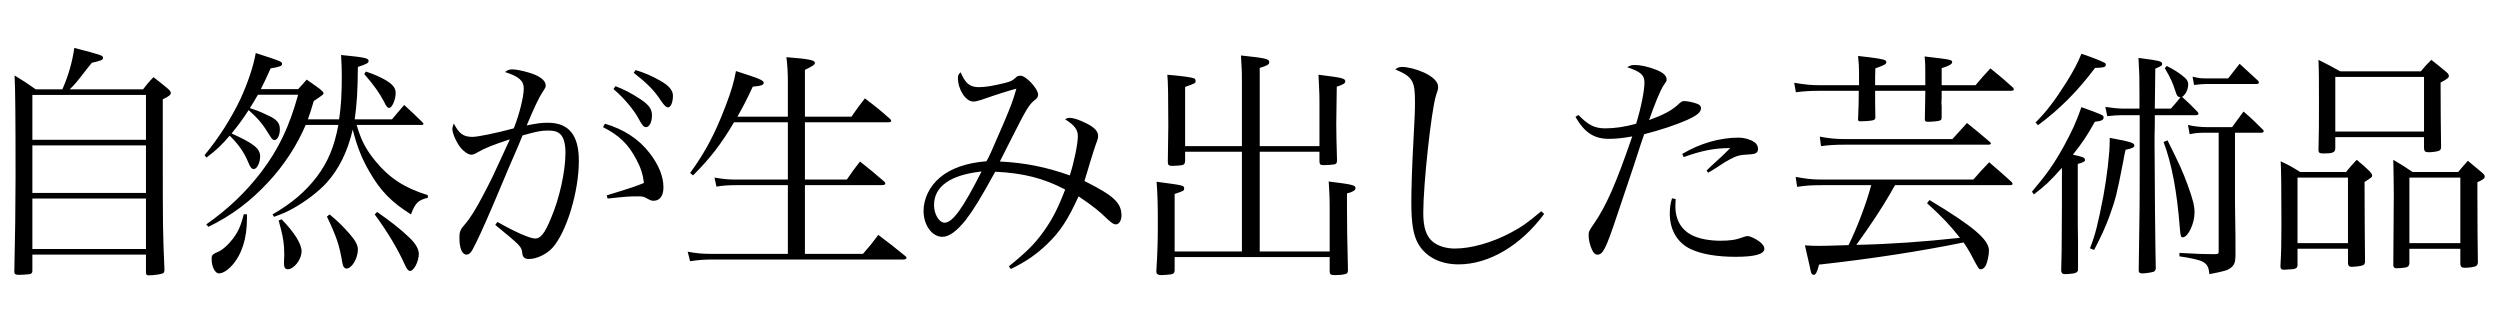
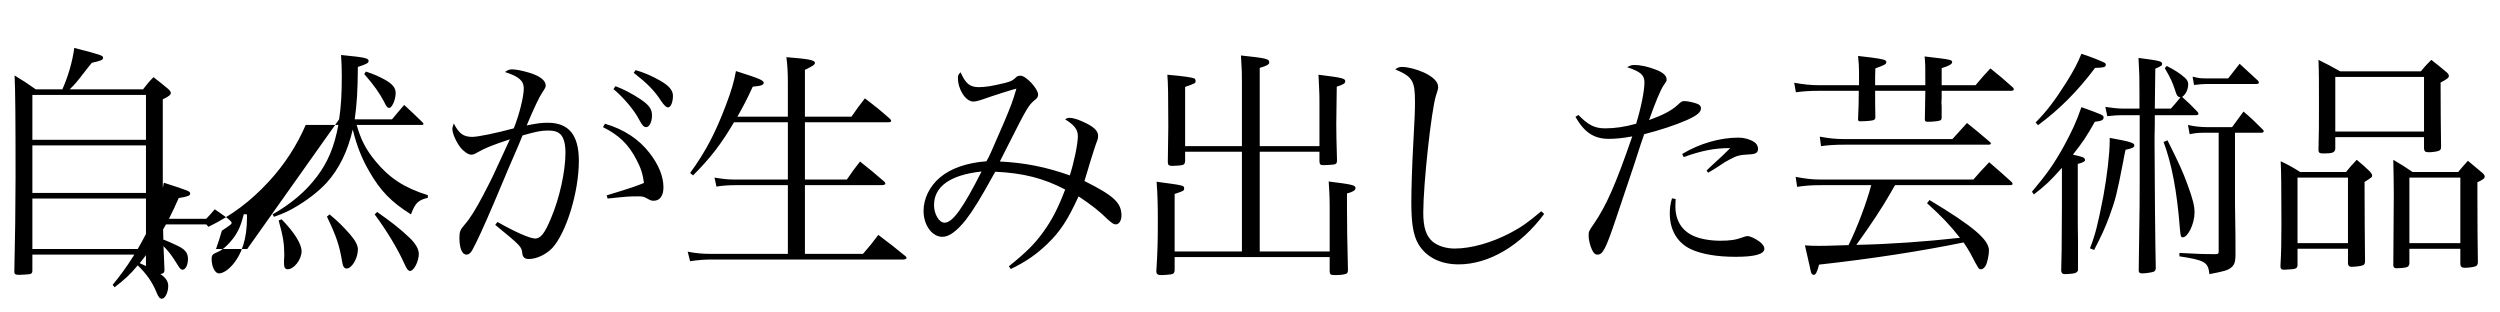
<svg xmlns="http://www.w3.org/2000/svg" width="400" height="50" viewBox="0 0 400 50">
-   <path d="M22.886 14.297c.702-.897.897-1.17 1.677-1.95 1.092.858 1.404 1.092 2.379 1.911.273.273.39.429.39.624 0 .273-.312.546-1.287 1.014v7.098c0 13.534 0 14.041.273 20.242-.039.351-.117.468-.39.546-.273.117-1.521.273-2.145.273-.312 0-.429-.117-.429-.468v-2.847h-18.175v2.613c0 .273-.117.429-.39.507-.195.039-1.326.117-1.755.117-.546 0-.741-.117-.741-.468v-.078c.117-4.719.195-10.842.195-15.055 0-9.516-.039-14.041-.156-16.302 1.482.897 1.95 1.209 3.393 2.223h4.251c.936-2.106 1.599-4.368 1.911-6.63 4.485 1.17 4.602 1.209 4.602 1.599 0 .313-.351.468-1.794.78-.429.507-.741.936-.936 1.17-1.443 1.872-1.794 2.301-2.613 3.081h11.74zm.468 8.073v-7.176h-18.175v7.176h18.175zm-18.175.898v7.605h18.175v-7.605h-18.175zm0 8.502v8.073h18.175v-8.073h-18.175zm49.078-12.676c.312-2.028.429-4.095.429-6.864 0-1.287-.039-2.067-.117-3.432 3.939.39 4.407.507 4.407.975 0 .312-.39.507-1.716.936-.039 3.978-.156 5.889-.507 8.385h5.967c.858-1.014 1.092-1.326 1.95-2.301 1.287 1.17 1.677 1.56 2.964 2.808.078.078.117.156.117.234 0 .117-.117.156-.313.156h-10.373c.702 2.418 1.443 3.861 2.964 5.733 2.223 2.73 4.641 4.329 8.424 5.499v.429c-1.521.351-2.028.819-2.691 2.652-3.12-1.95-4.914-3.783-6.669-6.864-1.209-2.067-2.028-4.173-2.652-6.708-.819 3.51-2.184 6.279-4.173 8.502-1.326 1.443-3.315 2.964-5.343 4.095-.897.507-1.56.819-3.081 1.365l-.234-.39c3.042-1.755 5.265-3.627 7.098-6.045 1.755-2.34 2.769-4.719 3.432-8.269h-5.226c-1.404 3.276-3.432 6.396-5.928 9.087-2.925 3.159-5.889 5.382-9.633 7.215l-.351-.39c3.51-2.457 6.318-5.148 8.775-8.346 2.808-3.705 4.485-7.215 5.928-12.402h-6.435c-.429.741-.819 1.404-1.287 2.145.975.312 1.599.546 2.652 1.053 1.638.702 2.145 1.287 2.145 2.34 0 .936-.39 1.716-.858 1.716-.234 0-.429-.156-.702-.624-1.131-1.872-1.833-2.73-3.432-4.173-.936 1.443-1.677 2.457-2.73 3.744 3.549 1.599 4.563 2.418 4.563 3.666 0 1.014-.507 2.028-1.014 2.028-.312 0-.546-.234-.858-1.014-.663-1.638-1.599-2.964-3.003-4.329-1.248 1.482-1.95 2.145-3.705 3.51l-.312-.39c2.262-2.73 4.251-5.851 5.772-9.048 1.17-2.574 2.067-5.227 2.418-7.293 4.095 1.326 4.212 1.365 4.212 1.755 0 .312-.39.468-1.833.702-.663 1.482-.858 1.911-1.56 3.315h5.967c.624-.663.624-.663 1.365-1.521.936.663 1.248.858 2.145 1.521.429.39.546.507.546.624 0 .234 0 .234-1.56 1.287-.429 1.443-.585 1.95-.936 2.925h4.992zm-14.742 15.211v.585c0 3.276-.819 5.812-2.379 7.566-.741.819-1.521 1.287-2.106 1.287-.624 0-1.17-1.053-1.17-2.301 0-.624.156-.78.897-1.092.819-.312 1.755-1.17 2.535-2.184.858-1.17 1.248-2.067 1.716-3.9l.507.039zm5.538.78c2.028 2.067 3.198 3.939 3.198 5.109 0 1.326-1.209 2.886-2.223 2.886-.39 0-.585-.273-.585-.858v-.624c.039-.39.039-.702.039-.897 0-1.677-.195-2.925-.897-5.421l.468-.195zm7.683-.78c1.443 1.209 2.067 1.833 3.276 3.198.897 1.053 1.248 1.755 1.248 2.418 0 1.404-.975 3.042-1.794 3.042-.39 0-.585-.312-.702-.975-.468-2.77-.897-4.056-2.457-7.333l.429-.35zm5.811-22.855c1.404.468 2.067.78 3.081 1.326 1.209.702 1.677 1.287 1.677 2.106 0 1.053-.585 2.379-1.014 2.379-.312 0-.468-.195-.858-1.014-.702-1.326-1.56-2.574-3.159-4.407l.273-.39zm1.794 22.465c2.067 1.443 3.783 2.769 5.07 4.017 1.053.975 1.599 1.911 1.599 2.691 0 1.17-.78 2.73-1.404 2.73-.273 0-.507-.273-.858-1.053-1.092-2.458-2.847-5.343-4.797-7.996l.39-.389zm21.239-11.623c-2.73.897-3.978 1.404-5.07 2.028-.585.351-.819.429-1.131.429-.429 0-1.209-.507-1.716-1.17-.702-.897-1.287-2.262-1.287-2.964 0-.195.078-.468.234-.858.819 1.599 1.521 2.145 2.964 2.145.858 0 3.744-.585 6.63-1.365.897-2.223 1.599-5.07 1.599-6.396 0-1.209-.78-1.911-3.003-2.613.468-.351.702-.429 1.131-.429.585 0 1.599.195 2.652.507 1.755.507 2.73 1.248 2.73 2.067 0 .273-.078.429-.546 1.131-.507.741-1.365 2.574-2.496 5.265 1.716-.351 2.418-.429 3.393-.429 3.354 0 4.954 1.989 4.954 6.084 0 4.992-1.989 11.466-4.251 13.962-.975 1.014-2.496 1.755-3.744 1.755-.663 0-.975-.273-1.053-.897-.117-1.092-.195-1.17-4.329-4.563l.351-.468c2.964 1.677 5.227 2.652 6.045 2.652.858 0 1.521-.819 2.535-3.276 1.365-3.198 2.301-7.488 2.301-10.452 0-1.638-.351-2.691-1.053-3.159-.39-.273-.897-.39-1.755-.39-1.092 0-1.833.156-4.056.78-.546 1.365-.546 1.365-2.262 5.304-.195.507-.975 2.301-2.301 5.46-1.56 3.666-2.847 6.475-3.471 7.566-.273.507-.585.741-.936.741-.702 0-1.131-1.014-1.131-2.691 0-.975.117-1.287.897-2.184.741-.819 1.794-2.496 2.886-4.602 1.482-2.847 1.482-2.847 3.12-6.435l1.169-2.535zm15.211-2.496c3.042.897 5.421 2.457 7.137 4.68 1.482 1.911 2.223 3.783 2.223 5.499 0 1.365-.585 2.145-1.56 2.145-.312 0-.468-.039-.897-.273-.663-.39-.858-.429-1.599-.429-1.365 0-1.56 0-4.875.351l-.156-.507c4.095-1.248 4.719-1.482 5.967-1.989-.156-1.326-.507-2.457-1.209-3.744-1.248-2.418-2.769-3.9-5.343-5.187l.312-.546zm1.677-6.006c1.209.429 2.691 1.209 3.978 2.067 1.404.936 1.872 1.599 1.872 2.613 0 1.053-.429 1.872-.936 1.872-.39 0-.624-.273-1.17-1.287-.741-1.443-2.535-3.549-4.056-4.797l.312-.468zm3.237-2.574c1.326.39 2.613.936 3.9 1.677 1.404.78 2.067 1.56 2.067 2.418 0 1.053-.351 1.872-.78 1.872-.312 0-.585-.273-1.131-1.053-1.053-1.638-2.184-2.769-4.368-4.485l.312-.429zm24.351 7.449v-5.577c0-1.521-.078-2.769-.234-3.939 3.51.273 4.563.468 4.563.897 0 .312-.312.507-1.599 1.131v7.488h7.449c.897-1.287 1.17-1.677 2.145-2.925 1.794 1.365 2.34 1.794 4.018 3.276.117.156.195.234.195.312 0 .156-.156.234-.468.234h-13.338v9.165h6.708c.858-1.248 1.131-1.638 2.106-2.886 1.677 1.326 2.184 1.755 3.861 3.198.117.117.195.234.195.312 0 .156-.195.273-.546.273h-12.325v10.999h9.283c1.131-1.287 1.443-1.677 2.457-3.042 1.872 1.404 2.457 1.872 4.329 3.393.117.078.195.234.195.273 0 .156-.234.273-.468.273h-30.382c-1.56 0-2.457.078-3.783.273l-.39-1.521c1.482.273 2.34.351 4.134.351h11.896v-10.998h-8.307c-1.17 0-2.301.078-3.12.234l-.312-1.443c1.677.273 2.301.312 3.432.312h8.307v-9.165h-8.619c-2.067 3.51-3.783 5.733-6.552 8.502l-.468-.39c2.496-3.433 4.017-6.357 5.694-10.765.936-2.457 1.326-3.822 1.638-5.538 3.705 1.17 4.446 1.482 4.446 1.872 0 .351-.429.507-1.755.624-.975 2.106-1.443 3.003-2.457 4.797h8.072zm35.361 23.947c2.847-2.301 4.134-3.588 5.538-5.539 1.404-1.95 2.34-3.783 3.471-6.747-3.393-1.794-6.747-2.652-11.193-2.847-2.379 4.329-3.393 5.967-4.719 7.722-1.443 1.794-2.652 2.691-3.744 2.691-1.638 0-3.003-1.872-3.003-4.134 0-1.989.975-3.978 2.652-5.382 1.716-1.443 4.29-2.34 7.41-2.574.546-.937.624-1.209 2.769-6.124 1.248-2.964 1.404-3.393 2.028-5.499-.936.234-3.627 1.092-5.616 1.794-.624.195-.936.273-1.287.273-1.209 0-2.457-1.911-2.457-3.783 0-.39.078-.585.429-.897.78 1.794 1.482 2.379 2.925 2.379 1.014 0 2.223-.195 4.134-.663 1.014-.273 1.17-.351 1.716-.819.234-.273.468-.351.819-.351.858 0 2.808 2.067 2.808 3.042 0 .312-.156.585-.585.897-.897.741-1.248 1.287-3.939 6.63-1.053 2.106-1.209 2.418-1.599 3.159 3.939.195 7.332.858 11.193 2.223.663-2.028 1.287-5.031 1.287-6.279 0-1.053-.546-1.755-2.028-2.691.273-.195.429-.234.702-.234.663 0 1.56.312 2.73.897 1.248.624 1.833 1.248 1.833 1.95 0 .39-.039.585-.351 1.365-.117.273-.351 1.092-.936 2.925-.195.702-.351 1.17-.897 2.964 4.68 2.34 5.928 3.471 5.928 5.539 0 .78-.39 1.404-.897 1.404-.351 0-.624-.195-1.326-.819-1.248-1.248-2.535-2.262-4.642-3.666-1.716 3.744-2.925 5.616-4.992 7.605-1.755 1.677-3.354 2.808-5.85 4.017l-.311-.428zm-11.973-9.789c0 1.443.819 2.808 1.677 2.808 1.287 0 2.925-2.262 5.928-8.19-4.992.545-7.605 2.379-7.605 5.382zm49.265-19.228c0-1.911 0-2.145-.156-4.719 4.056.429 4.524.546 4.524 1.092 0 .351-.351.546-1.521.897v12.52h9.556v-6.981c0-.936 0-1.17-.078-2.847l-.078-1.599c3.783.468 4.29.585 4.29 1.053 0 .313-.273.507-1.365.858-.078 4.914-.078 4.914-.078 6.045 0 1.404.039 2.886.117 5.694 0 .507-.078.585-.429.702-.234.039-1.17.117-1.716.117-.507 0-.663-.117-.663-.663v-1.482h-9.556v15.952h11.193v-7.098c0-1.482-.078-3.042-.156-4.095 3.783.468 4.29.585 4.29 1.053 0 .351-.429.624-1.365.858v2.301c0 2.457.039 5.577.156 10.023-.039.39-.117.507-.468.585-.468.117-1.014.156-1.521.156-.78 0-.897-.078-.937-.546v-2.34h-24.805v2.146c-.039.39-.156.546-.585.624-.39.039-1.092.117-1.482.117-.624 0-.858-.156-.858-.585v-.117c.195-3.198.234-4.641.234-7.761 0-2.808-.039-4.368-.195-6.474 4.407.585 4.407.585 4.407 1.092 0 .351-.117.39-1.521.858v9.204h10.765v-15.954h-9.087v1.482c-.039.39-.117.507-.351.624-.273.078-1.131.156-1.716.156-.546 0-.702-.156-.702-.624l.078-5.733c0-4.603-.039-7.099-.156-8.229 2.691.234 4.017.429 4.368.624.078.039.156.234.156.351 0 .39-.039.39-1.677.975v9.477h9.087v-9.789zm48.356 20.632c-3.744 5.07-8.854 8.074-13.689 8.074-2.964 0-5.265-1.209-6.474-3.315-.78-1.365-1.092-3.276-1.092-6.591 0-2.145.117-5.85.312-9.399.234-4.212.273-5.304.273-6.708 0-3.354-.39-4.017-3.159-5.187.429-.312.663-.39 1.092-.39.897 0 2.301.351 3.51.897 1.482.702 2.262 1.482 2.262 2.301 0 .273-.039.507-.351 1.404-.741 2.34-2.028 14.158-2.028 18.721 0 2.379.468 3.783 1.56 4.68.858.663 2.106 1.053 3.471 1.053 2.652 0 5.928-.936 8.893-2.496 1.794-.936 2.925-1.755 4.953-3.471l.467.427zm5.475-15.835c1.599 1.638 2.613 2.145 4.29 2.145 1.521 0 3.159-.234 4.953-.741.78-2.535 1.326-5.265 1.326-6.591 0-1.209-.585-1.716-2.769-2.457.507-.273.702-.351 1.209-.351.897 0 2.184.273 3.354.741 1.17.429 1.755.975 1.755 1.561 0 .273 0 .273-.468.936-.507.741-1.365 2.809-2.34 5.578 2.184-.78 3.588-1.521 4.524-2.379.624-.585.78-.663 1.092-.663.507 0 1.443.195 2.067.429.429.156.624.39.624.702 0 .663-.624 1.17-2.262 1.911-1.755.78-4.368 1.638-6.825 2.262-.468 1.326-.468 1.326-1.638 4.954-.78 2.34-.78 2.34-2.925 8.697-1.56 4.641-2.067 5.616-2.886 5.616-.39 0-.663-.234-.897-.78-.312-.624-.546-1.599-.546-2.262 0-.624.039-.741.858-1.911 1.95-2.847 3.471-6.24 6.123-13.963-1.482.273-2.613.39-3.744.39-2.379 0-3.9-1.014-5.343-3.51l.468-.314zm15.562 13.456c-.039.585-.039 1.053-.039 1.209 0 2.223 1.053 3.9 2.964 4.719 1.053.468 2.652.741 4.173.741 1.599 0 2.496-.117 3.744-.585.273-.117.507-.156.663-.156.429 0 1.326.429 1.989.936.468.39.702.741.702 1.092 0 .858-1.521 1.287-4.602 1.287-3.003 0-5.499-.429-7.215-1.248-2.106-1.014-3.315-3.042-3.315-5.655 0-.858.078-1.521.351-2.458l.585.118zm1.052-7.216c2.809-1.677 6.006-2.613 9.049-2.613.819 0 1.833.273 2.457.702.39.234.624.663.624 1.092 0 .624-.351.858-1.482.897-1.443.078-1.911.195-3.003.78-.78.429-.819.429-2.145 1.326-.741.468-.741.468-1.365.819l-.234-.351c.468-.468.468-.468 1.872-1.755.351-.312.702-.624 1.911-1.833-2.574 0-4.641.429-7.449 1.443l-.235-.507zm38.899-10.998c0-3.315 0-3.354-.117-4.602 4.368.507 4.407.546 4.407.936 0 .273-.507.585-1.677.936v2.73h5.421c.975-1.17 1.287-1.521 2.379-2.691 1.599 1.287 2.106 1.716 3.627 3.081.078.117.117.195.117.273 0 .156-.156.234-.468.234h-11.076v1.17l-.039.741c.039.351.039.507.039.507v1.872c-.039.312-.078.429-.312.468-.273.117-1.248.195-1.872.195-.39 0-.507-.078-.507-.39.039-1.755.039-2.34.078-4.563h-8.034c0 2.067 0 2.067.039 4.29-.039.234-.117.312-.273.39-.273.117-1.365.195-2.146.195-.273 0-.351-.078-.351-.312.078-2.067.117-2.574.117-4.563h-6.318c-1.599 0-2.574.078-3.744.234l-.273-1.521c1.599.273 2.652.39 4.018.39h6.357v-2.028c0-.936-.039-1.482-.156-2.652.858.117 1.56.195 1.989.234 2.067.273 2.535.39 2.535.741s-.273.468-1.755 1.014c-.039 1.17-.039 1.17-.039 2.691h8.034zm-4.836 15.991c-.273.429-.273.429-.702 1.209-1.482 2.574-3.198 5.148-5.5 8.347 5.46-.117 10.882-.507 16.576-1.131-1.56-1.989-2.886-3.393-5.265-5.538l.39-.507c7.02 4.212 9.516 6.357 9.516 8.073 0 .741-.273 2.028-.546 2.457-.195.351-.468.546-.741.546-.351 0-.351 0-1.677-2.535-.351-.624-.663-1.131-1.092-1.755-6.669 1.365-14.626 2.613-23.128 3.549-.312 1.248-.546 1.638-.858 1.638-.195 0-.312-.156-.429-.39 0-.039-.312-1.482-.975-4.329 1.053.078 1.521.078 2.301.078.663 0 1.092 0 4.68-.117 1.404-2.847 2.886-6.786 3.627-9.594h-7.917c-1.755 0-2.652.078-3.939.273l-.234-1.599c1.677.312 2.613.429 4.173.429h24.259c1.092-1.248 1.443-1.638 2.535-2.769 1.599 1.365 2.067 1.794 3.588 3.159.078.117.156.195.156.312s-.156.195-.39.195h-18.408zm-12.051-7.762c1.443.273 2.535.39 4.017.39h17.2c1.014-1.131 1.326-1.482 2.34-2.574 1.599 1.287 2.067 1.677 3.666 3.042.078.078.156.156.156.234 0 .117-.156.195-.351.195h-23.011c-1.638 0-2.691.078-3.822.234l-.195-1.521zm38.742 4.992c-1.95 2.184-2.574 2.769-4.485 4.251l-.312-.429c2.457-2.925 3.471-4.368 5.109-7.293 1.326-2.457 1.95-3.783 2.808-6.24 3.354 1.209 3.549 1.287 3.549 1.638 0 .429-.351.585-1.404.702-1.326 2.379-1.95 3.276-3.51 5.265 1.638.351 1.872.429 1.95.858 0 .234-.429.429-1.17.624v6.396c0 2.535 0 4.524.039 6.006v4.641c-.156.312-.312.429-.936.507-.156.039-.975.078-1.131.078-.39 0-.546-.117-.624-.507.078-2.652.078-2.652.117-10.491v-6.006zm-4.212-7.254c1.911-1.95 3.12-3.588 4.953-6.474 1.248-2.028 1.716-2.925 2.379-4.524 1.209.39 2.652.936 3.549 1.365.273.117.351.195.351.39 0 .39-.351.468-1.716.507-2.809 3.744-5.694 6.63-9.126 9.166l-.39-.43zm8.698 20.125c.858-2.184 1.248-3.744 2.145-8.346.585-3.198 1.014-6.787 1.014-8.854v-.468c3.432.624 3.939.819 3.939 1.209 0 .312-.312.468-1.404.702-.156.741-.312 1.365-.351 1.755-1.053 5.421-1.248 6.162-2.223 8.853-.702 1.911-1.287 3.159-2.457 5.421l-.663-.272zm12.948-22.348c.741-.819.741-.858 1.521-1.794-.468-.117-.546-.234-.78-.936-.468-1.443-.741-2.067-1.716-3.744l.312-.351c1.092.546 2.106 1.17 2.886 1.872.39.351.546.663.546 1.053 0 .819-.39 1.638-.975 2.028 1.053.937 1.326 1.209 2.457 2.379.117.117.156.234.156.312 0 .156-.156.234-.429.234h-6.552v1.443l-.039 1.911v1.443c0 4.758.117 16.692.195 19.773-.078.312-.195.429-.429.507-.429.117-1.287.234-1.755.234-.39 0-.546-.156-.546-.429v-.195c.156-10.218.156-11.544.156-14.586v-10.102h-2.808c-.702 0-1.248.039-2.379.156l-.312-1.482c1.053.156 2.028.273 2.847.273h2.613v-2.34c0-2.925 0-2.925-.156-5.772 3.549.468 3.783.546 3.783.975 0 .234-.078.312-1.092.741l-.078 6.396h2.574zm-.546 5.07c1.989 3.979 2.418 4.953 3.198 7.06.897 2.457 1.131 3.432 1.131 4.524 0 1.755-1.053 3.939-1.872 3.939-.312 0-.351-.117-.468-1.326-.468-6.124-1.326-10.492-2.613-13.924l.624-.273zm10.804 9.127c0 .429 0 1.794.039 3.783.039 1.911.039 2.535.039 5.655-.039.975-.195 1.404-.741 1.833-.468.39-1.131.585-3.432 1.014-.195-1.911-.702-2.223-4.797-2.847v-.546c2.847.156 3.627.195 5.851.195.39-.039.429-.078.429-.507v-18.916h-2.106c-1.17 0-1.56.039-2.535.234l-.273-1.482c.897.234 2.106.351 3.042.351h4.017l1.833-2.496c1.404 1.209 1.794 1.599 3.12 2.925.078.078.117.195.117.234 0 .117-.156.234-.351.234h-4.252v10.336zm-1.093-19.033c.819-1.053 1.053-1.326 1.833-2.34 1.287 1.17 1.716 1.56 2.964 2.73.078.117.117.195.117.273 0 .156-.156.234-.429.234h-7.917c-.546 0-1.014.039-2.028.156l-.234-1.326c1.17.273 1.248.273 2.457.273h3.237zm11.095 29.914c-.039.507-.312.624-1.521.663l-.546.039h-.078c-.429 0-.585-.156-.585-.585.117-2.184.156-3.549.156-6.591 0-5.5-.039-8.893-.117-10.179 1.404.663 1.794.897 3.12 1.716h7.333c.702-.858.936-1.131 1.716-1.95.975.819 1.248 1.053 2.106 1.872.273.351.351.468.351.624 0 .273 0 .273-1.209 1.053 0 3.159.039 10.296.078 12.753-.039.351-.117.507-.39.585-.234.117-1.209.234-1.755.234-.351 0-.507-.117-.585-.468v-2.418h-8.073v2.652zm0-3.549h8.073v-10.491h-8.073v10.491zm6.045-15.133c-.039.624-.429.78-1.833.78-.663 0-.78-.078-.858-.429.078-3.237.078-4.056.078-7.605 0-3.315 0-4.992-.078-6.942 1.482.741 1.95.975 3.471 1.833h12.909c.702-.858.936-1.092 1.677-1.833 1.092.858 1.443 1.131 2.496 2.028.234.234.312.39.312.546 0 .273-.273.507-1.326 1.053 0 3.471.039 7.605.078 10.296 0 .351-.078.507-.351.624-.234.117-1.092.234-1.599.234-.546 0-.741-.117-.78-.585v-1.833h-14.197v1.833zm0-2.73h14.197v-8.736h-14.197v8.736zm9.36 10.102c0-1.833-.039-3.081-.078-5.577 1.326.78 1.755 1.053 3.081 1.95h7.293c.663-.78.858-1.014 1.56-1.794 1.092.897 1.404 1.17 2.379 1.989.234.234.312.351.312.546 0 .273-.273.507-1.17.897v2.067c0 3.9.039 9.087.078 10.765-.039.351-.117.507-.39.624-.234.117-1.131.234-1.716.234-.468 0-.663-.156-.702-.585v-2.457h-8.151v2.379c-.078.507-.312.624-1.287.702-.351 0-.624.039-.663.039h-.078c-.351 0-.507-.117-.546-.429l.078-11.35zm2.496 7.761h8.151v-10.491h-8.151v10.491z" />
+   <path d="M22.886 14.297c.702-.897.897-1.17 1.677-1.95 1.092.858 1.404 1.092 2.379 1.911.273.273.39.429.39.624 0 .273-.312.546-1.287 1.014v7.098c0 13.534 0 14.041.273 20.242-.039.351-.117.468-.39.546-.273.117-1.521.273-2.145.273-.312 0-.429-.117-.429-.468v-2.847h-18.175v2.613c0 .273-.117.429-.39.507-.195.039-1.326.117-1.755.117-.546 0-.741-.117-.741-.468v-.078c.117-4.719.195-10.842.195-15.055 0-9.516-.039-14.041-.156-16.302 1.482.897 1.95 1.209 3.393 2.223h4.251c.936-2.106 1.599-4.368 1.911-6.63 4.485 1.17 4.602 1.209 4.602 1.599 0 .313-.351.468-1.794.78-.429.507-.741.936-.936 1.17-1.443 1.872-1.794 2.301-2.613 3.081h11.74zm.468 8.073v-7.176h-18.175v7.176h18.175zm-18.175.898v7.605h18.175v-7.605h-18.175zm0 8.502v8.073h18.175v-8.073h-18.175zm49.078-12.676c.312-2.028.429-4.095.429-6.864 0-1.287-.039-2.067-.117-3.432 3.939.39 4.407.507 4.407.975 0 .312-.39.507-1.716.936-.039 3.978-.156 5.889-.507 8.385h5.967c.858-1.014 1.092-1.326 1.95-2.301 1.287 1.17 1.677 1.56 2.964 2.808.078.078.117.156.117.234 0 .117-.117.156-.313.156h-10.373c.702 2.418 1.443 3.861 2.964 5.733 2.223 2.73 4.641 4.329 8.424 5.499v.429c-1.521.351-2.028.819-2.691 2.652-3.12-1.95-4.914-3.783-6.669-6.864-1.209-2.067-2.028-4.173-2.652-6.708-.819 3.51-2.184 6.279-4.173 8.502-1.326 1.443-3.315 2.964-5.343 4.095-.897.507-1.56.819-3.081 1.365l-.234-.39c3.042-1.755 5.265-3.627 7.098-6.045 1.755-2.34 2.769-4.719 3.432-8.269h-5.226c-1.404 3.276-3.432 6.396-5.928 9.087-2.925 3.159-5.889 5.382-9.633 7.215l-.351-.39h-6.435c-.429.741-.819 1.404-1.287 2.145.975.312 1.599.546 2.652 1.053 1.638.702 2.145 1.287 2.145 2.34 0 .936-.39 1.716-.858 1.716-.234 0-.429-.156-.702-.624-1.131-1.872-1.833-2.73-3.432-4.173-.936 1.443-1.677 2.457-2.73 3.744 3.549 1.599 4.563 2.418 4.563 3.666 0 1.014-.507 2.028-1.014 2.028-.312 0-.546-.234-.858-1.014-.663-1.638-1.599-2.964-3.003-4.329-1.248 1.482-1.95 2.145-3.705 3.51l-.312-.39c2.262-2.73 4.251-5.851 5.772-9.048 1.17-2.574 2.067-5.227 2.418-7.293 4.095 1.326 4.212 1.365 4.212 1.755 0 .312-.39.468-1.833.702-.663 1.482-.858 1.911-1.56 3.315h5.967c.624-.663.624-.663 1.365-1.521.936.663 1.248.858 2.145 1.521.429.39.546.507.546.624 0 .234 0 .234-1.56 1.287-.429 1.443-.585 1.95-.936 2.925h4.992zm-14.742 15.211v.585c0 3.276-.819 5.812-2.379 7.566-.741.819-1.521 1.287-2.106 1.287-.624 0-1.17-1.053-1.17-2.301 0-.624.156-.78.897-1.092.819-.312 1.755-1.17 2.535-2.184.858-1.17 1.248-2.067 1.716-3.9l.507.039zm5.538.78c2.028 2.067 3.198 3.939 3.198 5.109 0 1.326-1.209 2.886-2.223 2.886-.39 0-.585-.273-.585-.858v-.624c.039-.39.039-.702.039-.897 0-1.677-.195-2.925-.897-5.421l.468-.195zm7.683-.78c1.443 1.209 2.067 1.833 3.276 3.198.897 1.053 1.248 1.755 1.248 2.418 0 1.404-.975 3.042-1.794 3.042-.39 0-.585-.312-.702-.975-.468-2.77-.897-4.056-2.457-7.333l.429-.35zm5.811-22.855c1.404.468 2.067.78 3.081 1.326 1.209.702 1.677 1.287 1.677 2.106 0 1.053-.585 2.379-1.014 2.379-.312 0-.468-.195-.858-1.014-.702-1.326-1.56-2.574-3.159-4.407l.273-.39zm1.794 22.465c2.067 1.443 3.783 2.769 5.07 4.017 1.053.975 1.599 1.911 1.599 2.691 0 1.17-.78 2.73-1.404 2.73-.273 0-.507-.273-.858-1.053-1.092-2.458-2.847-5.343-4.797-7.996l.39-.389zm21.239-11.623c-2.73.897-3.978 1.404-5.07 2.028-.585.351-.819.429-1.131.429-.429 0-1.209-.507-1.716-1.17-.702-.897-1.287-2.262-1.287-2.964 0-.195.078-.468.234-.858.819 1.599 1.521 2.145 2.964 2.145.858 0 3.744-.585 6.63-1.365.897-2.223 1.599-5.07 1.599-6.396 0-1.209-.78-1.911-3.003-2.613.468-.351.702-.429 1.131-.429.585 0 1.599.195 2.652.507 1.755.507 2.73 1.248 2.73 2.067 0 .273-.078.429-.546 1.131-.507.741-1.365 2.574-2.496 5.265 1.716-.351 2.418-.429 3.393-.429 3.354 0 4.954 1.989 4.954 6.084 0 4.992-1.989 11.466-4.251 13.962-.975 1.014-2.496 1.755-3.744 1.755-.663 0-.975-.273-1.053-.897-.117-1.092-.195-1.17-4.329-4.563l.351-.468c2.964 1.677 5.227 2.652 6.045 2.652.858 0 1.521-.819 2.535-3.276 1.365-3.198 2.301-7.488 2.301-10.452 0-1.638-.351-2.691-1.053-3.159-.39-.273-.897-.39-1.755-.39-1.092 0-1.833.156-4.056.78-.546 1.365-.546 1.365-2.262 5.304-.195.507-.975 2.301-2.301 5.46-1.56 3.666-2.847 6.475-3.471 7.566-.273.507-.585.741-.936.741-.702 0-1.131-1.014-1.131-2.691 0-.975.117-1.287.897-2.184.741-.819 1.794-2.496 2.886-4.602 1.482-2.847 1.482-2.847 3.12-6.435l1.169-2.535zm15.211-2.496c3.042.897 5.421 2.457 7.137 4.68 1.482 1.911 2.223 3.783 2.223 5.499 0 1.365-.585 2.145-1.56 2.145-.312 0-.468-.039-.897-.273-.663-.39-.858-.429-1.599-.429-1.365 0-1.56 0-4.875.351l-.156-.507c4.095-1.248 4.719-1.482 5.967-1.989-.156-1.326-.507-2.457-1.209-3.744-1.248-2.418-2.769-3.9-5.343-5.187l.312-.546zm1.677-6.006c1.209.429 2.691 1.209 3.978 2.067 1.404.936 1.872 1.599 1.872 2.613 0 1.053-.429 1.872-.936 1.872-.39 0-.624-.273-1.17-1.287-.741-1.443-2.535-3.549-4.056-4.797l.312-.468zm3.237-2.574c1.326.39 2.613.936 3.9 1.677 1.404.78 2.067 1.56 2.067 2.418 0 1.053-.351 1.872-.78 1.872-.312 0-.585-.273-1.131-1.053-1.053-1.638-2.184-2.769-4.368-4.485l.312-.429zm24.351 7.449v-5.577c0-1.521-.078-2.769-.234-3.939 3.51.273 4.563.468 4.563.897 0 .312-.312.507-1.599 1.131v7.488h7.449c.897-1.287 1.17-1.677 2.145-2.925 1.794 1.365 2.34 1.794 4.018 3.276.117.156.195.234.195.312 0 .156-.156.234-.468.234h-13.338v9.165h6.708c.858-1.248 1.131-1.638 2.106-2.886 1.677 1.326 2.184 1.755 3.861 3.198.117.117.195.234.195.312 0 .156-.195.273-.546.273h-12.325v10.999h9.283c1.131-1.287 1.443-1.677 2.457-3.042 1.872 1.404 2.457 1.872 4.329 3.393.117.078.195.234.195.273 0 .156-.234.273-.468.273h-30.382c-1.56 0-2.457.078-3.783.273l-.39-1.521c1.482.273 2.34.351 4.134.351h11.896v-10.998h-8.307c-1.17 0-2.301.078-3.12.234l-.312-1.443c1.677.273 2.301.312 3.432.312h8.307v-9.165h-8.619c-2.067 3.51-3.783 5.733-6.552 8.502l-.468-.39c2.496-3.433 4.017-6.357 5.694-10.765.936-2.457 1.326-3.822 1.638-5.538 3.705 1.17 4.446 1.482 4.446 1.872 0 .351-.429.507-1.755.624-.975 2.106-1.443 3.003-2.457 4.797h8.072zm35.361 23.947c2.847-2.301 4.134-3.588 5.538-5.539 1.404-1.95 2.34-3.783 3.471-6.747-3.393-1.794-6.747-2.652-11.193-2.847-2.379 4.329-3.393 5.967-4.719 7.722-1.443 1.794-2.652 2.691-3.744 2.691-1.638 0-3.003-1.872-3.003-4.134 0-1.989.975-3.978 2.652-5.382 1.716-1.443 4.29-2.34 7.41-2.574.546-.937.624-1.209 2.769-6.124 1.248-2.964 1.404-3.393 2.028-5.499-.936.234-3.627 1.092-5.616 1.794-.624.195-.936.273-1.287.273-1.209 0-2.457-1.911-2.457-3.783 0-.39.078-.585.429-.897.78 1.794 1.482 2.379 2.925 2.379 1.014 0 2.223-.195 4.134-.663 1.014-.273 1.17-.351 1.716-.819.234-.273.468-.351.819-.351.858 0 2.808 2.067 2.808 3.042 0 .312-.156.585-.585.897-.897.741-1.248 1.287-3.939 6.63-1.053 2.106-1.209 2.418-1.599 3.159 3.939.195 7.332.858 11.193 2.223.663-2.028 1.287-5.031 1.287-6.279 0-1.053-.546-1.755-2.028-2.691.273-.195.429-.234.702-.234.663 0 1.56.312 2.73.897 1.248.624 1.833 1.248 1.833 1.95 0 .39-.039.585-.351 1.365-.117.273-.351 1.092-.936 2.925-.195.702-.351 1.17-.897 2.964 4.68 2.34 5.928 3.471 5.928 5.539 0 .78-.39 1.404-.897 1.404-.351 0-.624-.195-1.326-.819-1.248-1.248-2.535-2.262-4.642-3.666-1.716 3.744-2.925 5.616-4.992 7.605-1.755 1.677-3.354 2.808-5.85 4.017l-.311-.428zm-11.973-9.789c0 1.443.819 2.808 1.677 2.808 1.287 0 2.925-2.262 5.928-8.19-4.992.545-7.605 2.379-7.605 5.382zm49.265-19.228c0-1.911 0-2.145-.156-4.719 4.056.429 4.524.546 4.524 1.092 0 .351-.351.546-1.521.897v12.52h9.556v-6.981c0-.936 0-1.17-.078-2.847l-.078-1.599c3.783.468 4.29.585 4.29 1.053 0 .313-.273.507-1.365.858-.078 4.914-.078 4.914-.078 6.045 0 1.404.039 2.886.117 5.694 0 .507-.078.585-.429.702-.234.039-1.17.117-1.716.117-.507 0-.663-.117-.663-.663v-1.482h-9.556v15.952h11.193v-7.098c0-1.482-.078-3.042-.156-4.095 3.783.468 4.29.585 4.29 1.053 0 .351-.429.624-1.365.858v2.301c0 2.457.039 5.577.156 10.023-.039.39-.117.507-.468.585-.468.117-1.014.156-1.521.156-.78 0-.897-.078-.937-.546v-2.34h-24.805v2.146c-.039.39-.156.546-.585.624-.39.039-1.092.117-1.482.117-.624 0-.858-.156-.858-.585v-.117c.195-3.198.234-4.641.234-7.761 0-2.808-.039-4.368-.195-6.474 4.407.585 4.407.585 4.407 1.092 0 .351-.117.39-1.521.858v9.204h10.765v-15.954h-9.087v1.482c-.039.39-.117.507-.351.624-.273.078-1.131.156-1.716.156-.546 0-.702-.156-.702-.624l.078-5.733c0-4.603-.039-7.099-.156-8.229 2.691.234 4.017.429 4.368.624.078.039.156.234.156.351 0 .39-.039.39-1.677.975v9.477h9.087v-9.789zm48.356 20.632c-3.744 5.07-8.854 8.074-13.689 8.074-2.964 0-5.265-1.209-6.474-3.315-.78-1.365-1.092-3.276-1.092-6.591 0-2.145.117-5.85.312-9.399.234-4.212.273-5.304.273-6.708 0-3.354-.39-4.017-3.159-5.187.429-.312.663-.39 1.092-.39.897 0 2.301.351 3.51.897 1.482.702 2.262 1.482 2.262 2.301 0 .273-.039.507-.351 1.404-.741 2.34-2.028 14.158-2.028 18.721 0 2.379.468 3.783 1.56 4.68.858.663 2.106 1.053 3.471 1.053 2.652 0 5.928-.936 8.893-2.496 1.794-.936 2.925-1.755 4.953-3.471l.467.427zm5.475-15.835c1.599 1.638 2.613 2.145 4.29 2.145 1.521 0 3.159-.234 4.953-.741.78-2.535 1.326-5.265 1.326-6.591 0-1.209-.585-1.716-2.769-2.457.507-.273.702-.351 1.209-.351.897 0 2.184.273 3.354.741 1.17.429 1.755.975 1.755 1.561 0 .273 0 .273-.468.936-.507.741-1.365 2.809-2.34 5.578 2.184-.78 3.588-1.521 4.524-2.379.624-.585.78-.663 1.092-.663.507 0 1.443.195 2.067.429.429.156.624.39.624.702 0 .663-.624 1.17-2.262 1.911-1.755.78-4.368 1.638-6.825 2.262-.468 1.326-.468 1.326-1.638 4.954-.78 2.34-.78 2.34-2.925 8.697-1.56 4.641-2.067 5.616-2.886 5.616-.39 0-.663-.234-.897-.78-.312-.624-.546-1.599-.546-2.262 0-.624.039-.741.858-1.911 1.95-2.847 3.471-6.24 6.123-13.963-1.482.273-2.613.39-3.744.39-2.379 0-3.9-1.014-5.343-3.51l.468-.314zm15.562 13.456c-.039.585-.039 1.053-.039 1.209 0 2.223 1.053 3.9 2.964 4.719 1.053.468 2.652.741 4.173.741 1.599 0 2.496-.117 3.744-.585.273-.117.507-.156.663-.156.429 0 1.326.429 1.989.936.468.39.702.741.702 1.092 0 .858-1.521 1.287-4.602 1.287-3.003 0-5.499-.429-7.215-1.248-2.106-1.014-3.315-3.042-3.315-5.655 0-.858.078-1.521.351-2.458l.585.118zm1.052-7.216c2.809-1.677 6.006-2.613 9.049-2.613.819 0 1.833.273 2.457.702.39.234.624.663.624 1.092 0 .624-.351.858-1.482.897-1.443.078-1.911.195-3.003.78-.78.429-.819.429-2.145 1.326-.741.468-.741.468-1.365.819l-.234-.351c.468-.468.468-.468 1.872-1.755.351-.312.702-.624 1.911-1.833-2.574 0-4.641.429-7.449 1.443l-.235-.507zm38.899-10.998c0-3.315 0-3.354-.117-4.602 4.368.507 4.407.546 4.407.936 0 .273-.507.585-1.677.936v2.73h5.421c.975-1.17 1.287-1.521 2.379-2.691 1.599 1.287 2.106 1.716 3.627 3.081.078.117.117.195.117.273 0 .156-.156.234-.468.234h-11.076v1.17l-.039.741c.039.351.039.507.039.507v1.872c-.039.312-.078.429-.312.468-.273.117-1.248.195-1.872.195-.39 0-.507-.078-.507-.39.039-1.755.039-2.34.078-4.563h-8.034c0 2.067 0 2.067.039 4.29-.039.234-.117.312-.273.39-.273.117-1.365.195-2.146.195-.273 0-.351-.078-.351-.312.078-2.067.117-2.574.117-4.563h-6.318c-1.599 0-2.574.078-3.744.234l-.273-1.521c1.599.273 2.652.39 4.018.39h6.357v-2.028c0-.936-.039-1.482-.156-2.652.858.117 1.56.195 1.989.234 2.067.273 2.535.39 2.535.741s-.273.468-1.755 1.014c-.039 1.17-.039 1.17-.039 2.691h8.034zm-4.836 15.991c-.273.429-.273.429-.702 1.209-1.482 2.574-3.198 5.148-5.5 8.347 5.46-.117 10.882-.507 16.576-1.131-1.56-1.989-2.886-3.393-5.265-5.538l.39-.507c7.02 4.212 9.516 6.357 9.516 8.073 0 .741-.273 2.028-.546 2.457-.195.351-.468.546-.741.546-.351 0-.351 0-1.677-2.535-.351-.624-.663-1.131-1.092-1.755-6.669 1.365-14.626 2.613-23.128 3.549-.312 1.248-.546 1.638-.858 1.638-.195 0-.312-.156-.429-.39 0-.039-.312-1.482-.975-4.329 1.053.078 1.521.078 2.301.078.663 0 1.092 0 4.68-.117 1.404-2.847 2.886-6.786 3.627-9.594h-7.917c-1.755 0-2.652.078-3.939.273l-.234-1.599c1.677.312 2.613.429 4.173.429h24.259c1.092-1.248 1.443-1.638 2.535-2.769 1.599 1.365 2.067 1.794 3.588 3.159.078.117.156.195.156.312s-.156.195-.39.195h-18.408zm-12.051-7.762c1.443.273 2.535.39 4.017.39h17.2c1.014-1.131 1.326-1.482 2.34-2.574 1.599 1.287 2.067 1.677 3.666 3.042.078.078.156.156.156.234 0 .117-.156.195-.351.195h-23.011c-1.638 0-2.691.078-3.822.234l-.195-1.521zm38.742 4.992c-1.95 2.184-2.574 2.769-4.485 4.251l-.312-.429c2.457-2.925 3.471-4.368 5.109-7.293 1.326-2.457 1.95-3.783 2.808-6.24 3.354 1.209 3.549 1.287 3.549 1.638 0 .429-.351.585-1.404.702-1.326 2.379-1.95 3.276-3.51 5.265 1.638.351 1.872.429 1.95.858 0 .234-.429.429-1.17.624v6.396c0 2.535 0 4.524.039 6.006v4.641c-.156.312-.312.429-.936.507-.156.039-.975.078-1.131.078-.39 0-.546-.117-.624-.507.078-2.652.078-2.652.117-10.491v-6.006zm-4.212-7.254c1.911-1.95 3.12-3.588 4.953-6.474 1.248-2.028 1.716-2.925 2.379-4.524 1.209.39 2.652.936 3.549 1.365.273.117.351.195.351.39 0 .39-.351.468-1.716.507-2.809 3.744-5.694 6.63-9.126 9.166l-.39-.43zm8.698 20.125c.858-2.184 1.248-3.744 2.145-8.346.585-3.198 1.014-6.787 1.014-8.854v-.468c3.432.624 3.939.819 3.939 1.209 0 .312-.312.468-1.404.702-.156.741-.312 1.365-.351 1.755-1.053 5.421-1.248 6.162-2.223 8.853-.702 1.911-1.287 3.159-2.457 5.421l-.663-.272zm12.948-22.348c.741-.819.741-.858 1.521-1.794-.468-.117-.546-.234-.78-.936-.468-1.443-.741-2.067-1.716-3.744l.312-.351c1.092.546 2.106 1.17 2.886 1.872.39.351.546.663.546 1.053 0 .819-.39 1.638-.975 2.028 1.053.937 1.326 1.209 2.457 2.379.117.117.156.234.156.312 0 .156-.156.234-.429.234h-6.552v1.443l-.039 1.911v1.443c0 4.758.117 16.692.195 19.773-.078.312-.195.429-.429.507-.429.117-1.287.234-1.755.234-.39 0-.546-.156-.546-.429v-.195c.156-10.218.156-11.544.156-14.586v-10.102h-2.808c-.702 0-1.248.039-2.379.156l-.312-1.482c1.053.156 2.028.273 2.847.273h2.613v-2.34c0-2.925 0-2.925-.156-5.772 3.549.468 3.783.546 3.783.975 0 .234-.078.312-1.092.741l-.078 6.396h2.574zm-.546 5.07c1.989 3.979 2.418 4.953 3.198 7.06.897 2.457 1.131 3.432 1.131 4.524 0 1.755-1.053 3.939-1.872 3.939-.312 0-.351-.117-.468-1.326-.468-6.124-1.326-10.492-2.613-13.924l.624-.273zm10.804 9.127c0 .429 0 1.794.039 3.783.039 1.911.039 2.535.039 5.655-.039.975-.195 1.404-.741 1.833-.468.39-1.131.585-3.432 1.014-.195-1.911-.702-2.223-4.797-2.847v-.546c2.847.156 3.627.195 5.851.195.39-.039.429-.078.429-.507v-18.916h-2.106c-1.17 0-1.56.039-2.535.234l-.273-1.482c.897.234 2.106.351 3.042.351h4.017l1.833-2.496c1.404 1.209 1.794 1.599 3.12 2.925.078.078.117.195.117.234 0 .117-.156.234-.351.234h-4.252v10.336zm-1.093-19.033c.819-1.053 1.053-1.326 1.833-2.34 1.287 1.17 1.716 1.56 2.964 2.73.078.117.117.195.117.273 0 .156-.156.234-.429.234h-7.917c-.546 0-1.014.039-2.028.156l-.234-1.326c1.17.273 1.248.273 2.457.273h3.237zm11.095 29.914c-.039.507-.312.624-1.521.663l-.546.039h-.078c-.429 0-.585-.156-.585-.585.117-2.184.156-3.549.156-6.591 0-5.5-.039-8.893-.117-10.179 1.404.663 1.794.897 3.12 1.716h7.333c.702-.858.936-1.131 1.716-1.95.975.819 1.248 1.053 2.106 1.872.273.351.351.468.351.624 0 .273 0 .273-1.209 1.053 0 3.159.039 10.296.078 12.753-.039.351-.117.507-.39.585-.234.117-1.209.234-1.755.234-.351 0-.507-.117-.585-.468v-2.418h-8.073v2.652zm0-3.549h8.073v-10.491h-8.073v10.491zm6.045-15.133c-.039.624-.429.78-1.833.78-.663 0-.78-.078-.858-.429.078-3.237.078-4.056.078-7.605 0-3.315 0-4.992-.078-6.942 1.482.741 1.95.975 3.471 1.833h12.909c.702-.858.936-1.092 1.677-1.833 1.092.858 1.443 1.131 2.496 2.028.234.234.312.39.312.546 0 .273-.273.507-1.326 1.053 0 3.471.039 7.605.078 10.296 0 .351-.078.507-.351.624-.234.117-1.092.234-1.599.234-.546 0-.741-.117-.78-.585v-1.833h-14.197v1.833zm0-2.73h14.197v-8.736h-14.197v8.736zm9.36 10.102c0-1.833-.039-3.081-.078-5.577 1.326.78 1.755 1.053 3.081 1.95h7.293c.663-.78.858-1.014 1.56-1.794 1.092.897 1.404 1.17 2.379 1.989.234.234.312.351.312.546 0 .273-.273.507-1.17.897v2.067c0 3.9.039 9.087.078 10.765-.039.351-.117.507-.39.624-.234.117-1.131.234-1.716.234-.468 0-.663-.156-.702-.585v-2.457h-8.151v2.379c-.078.507-.312.624-1.287.702-.351 0-.624.039-.663.039h-.078c-.351 0-.507-.117-.546-.429l.078-11.35zm2.496 7.761h8.151v-10.491h-8.151v10.491z" />
</svg>